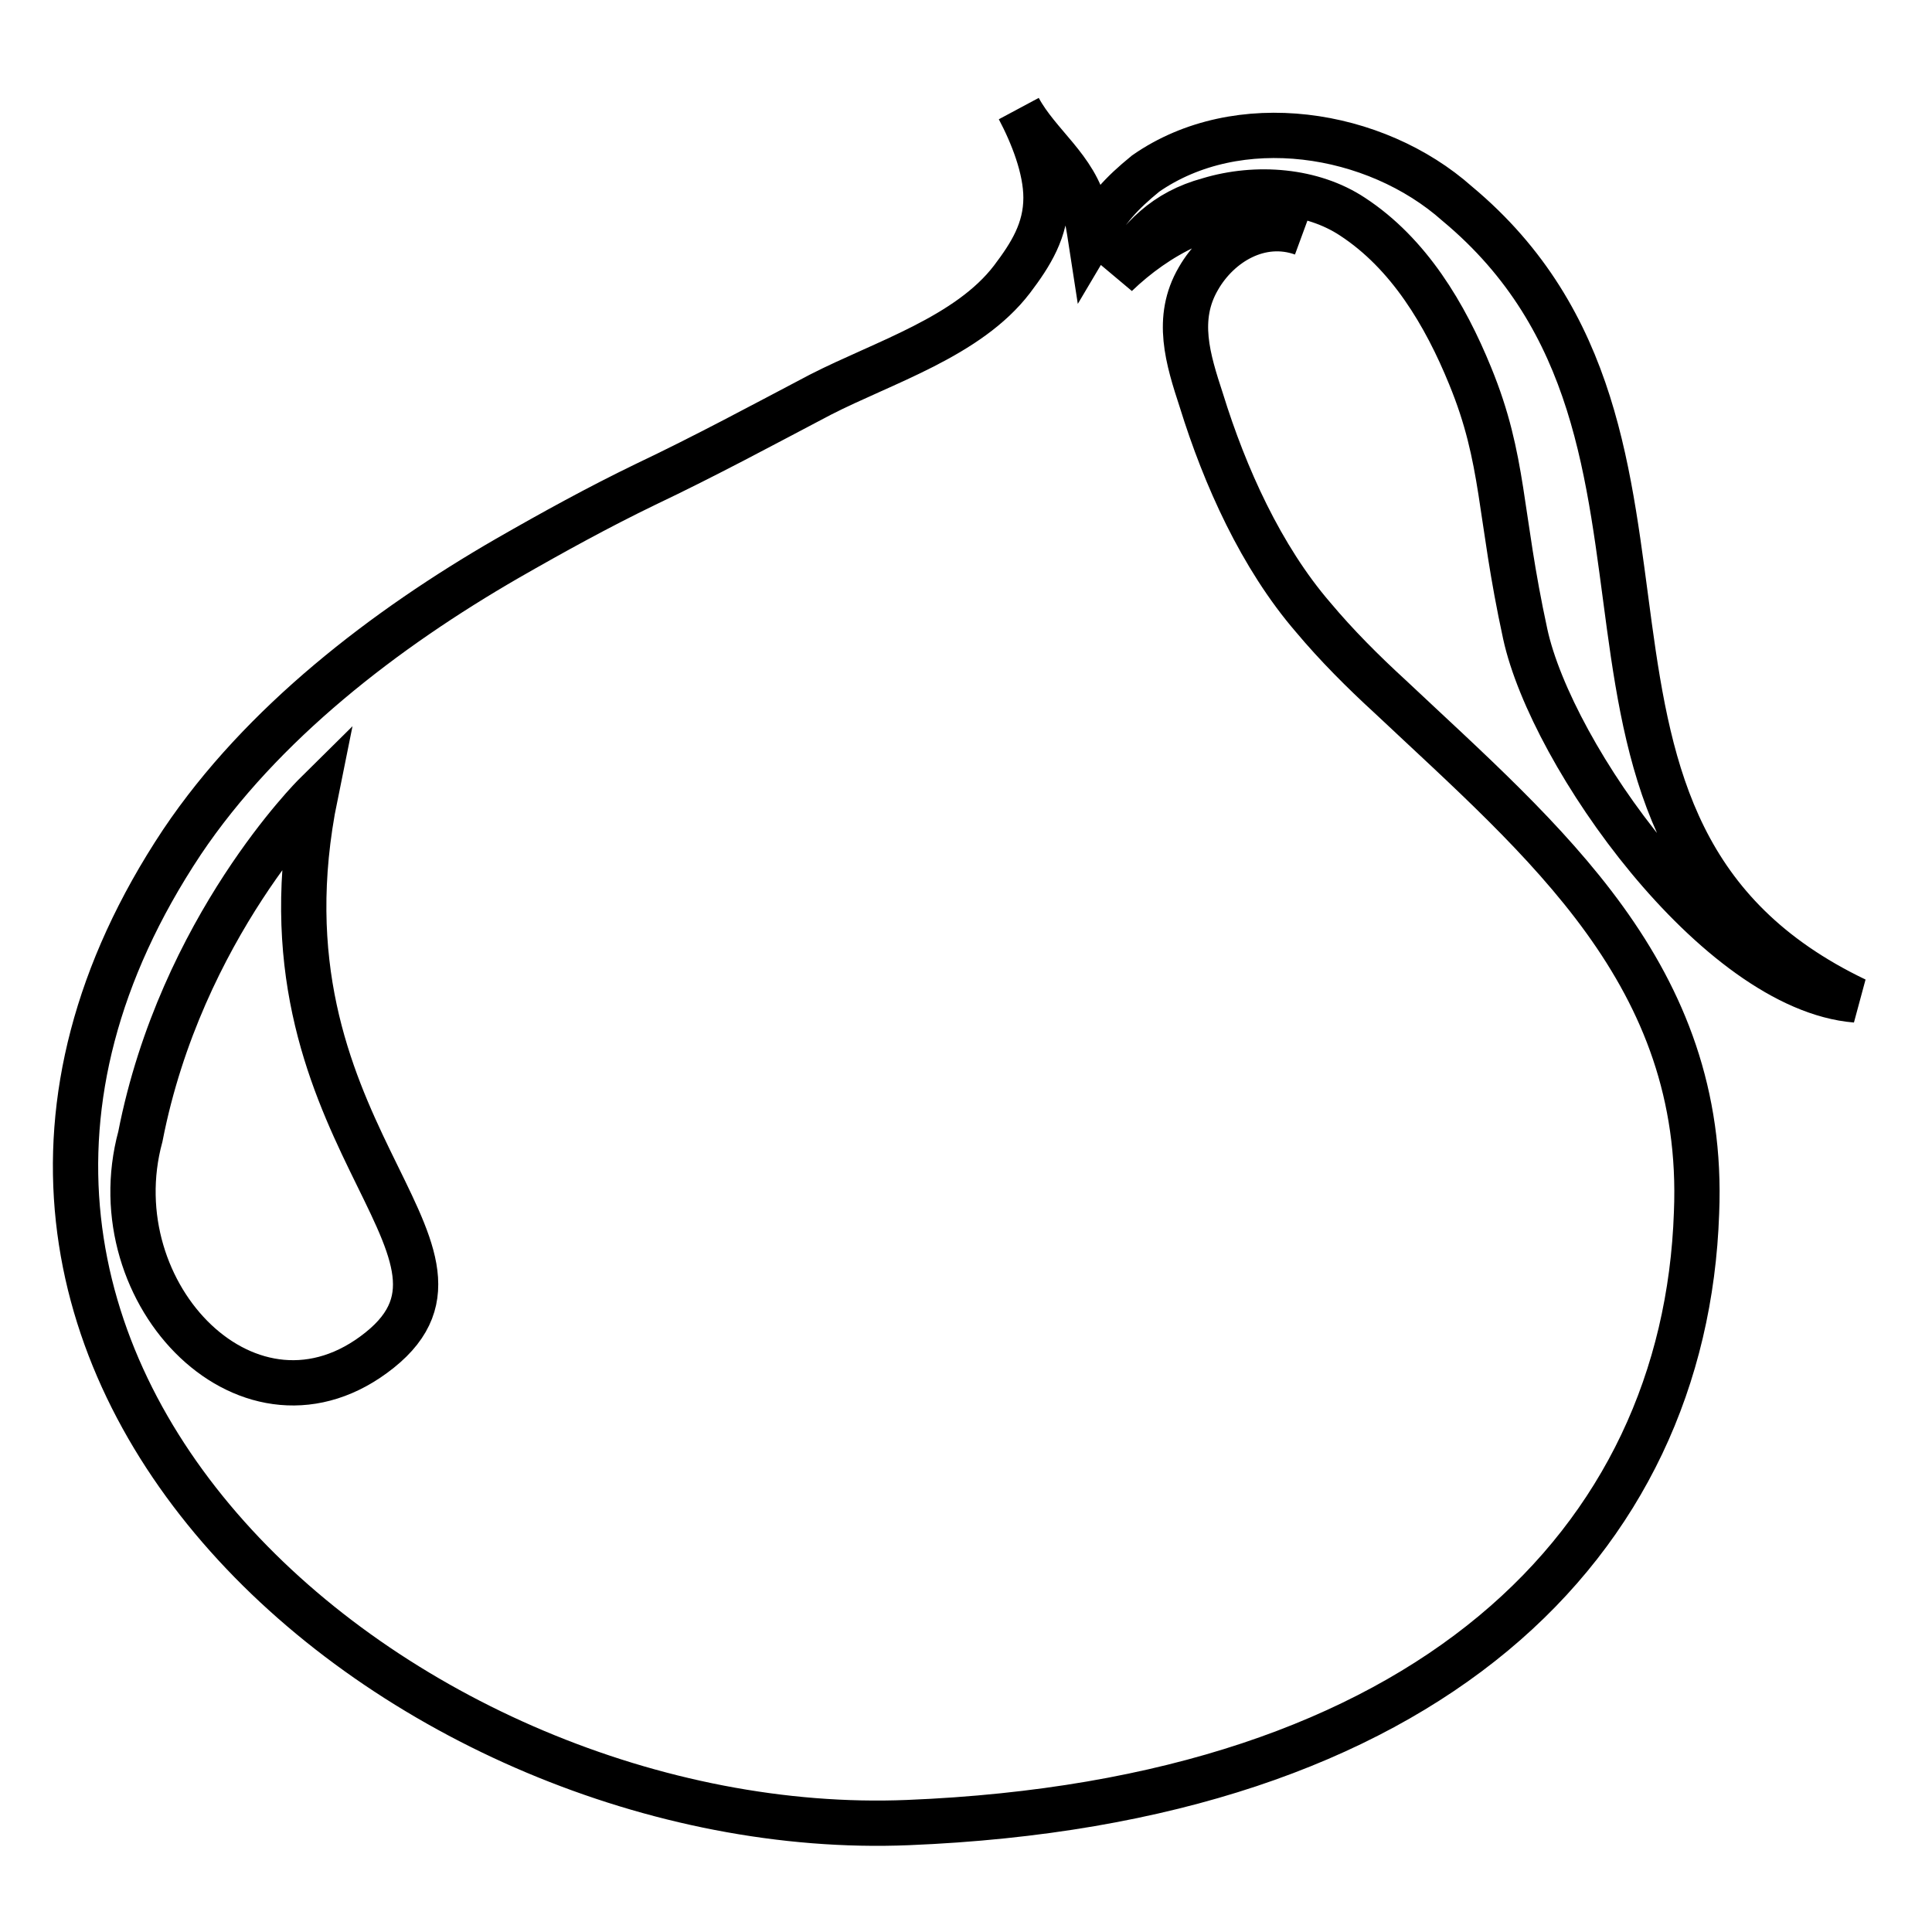
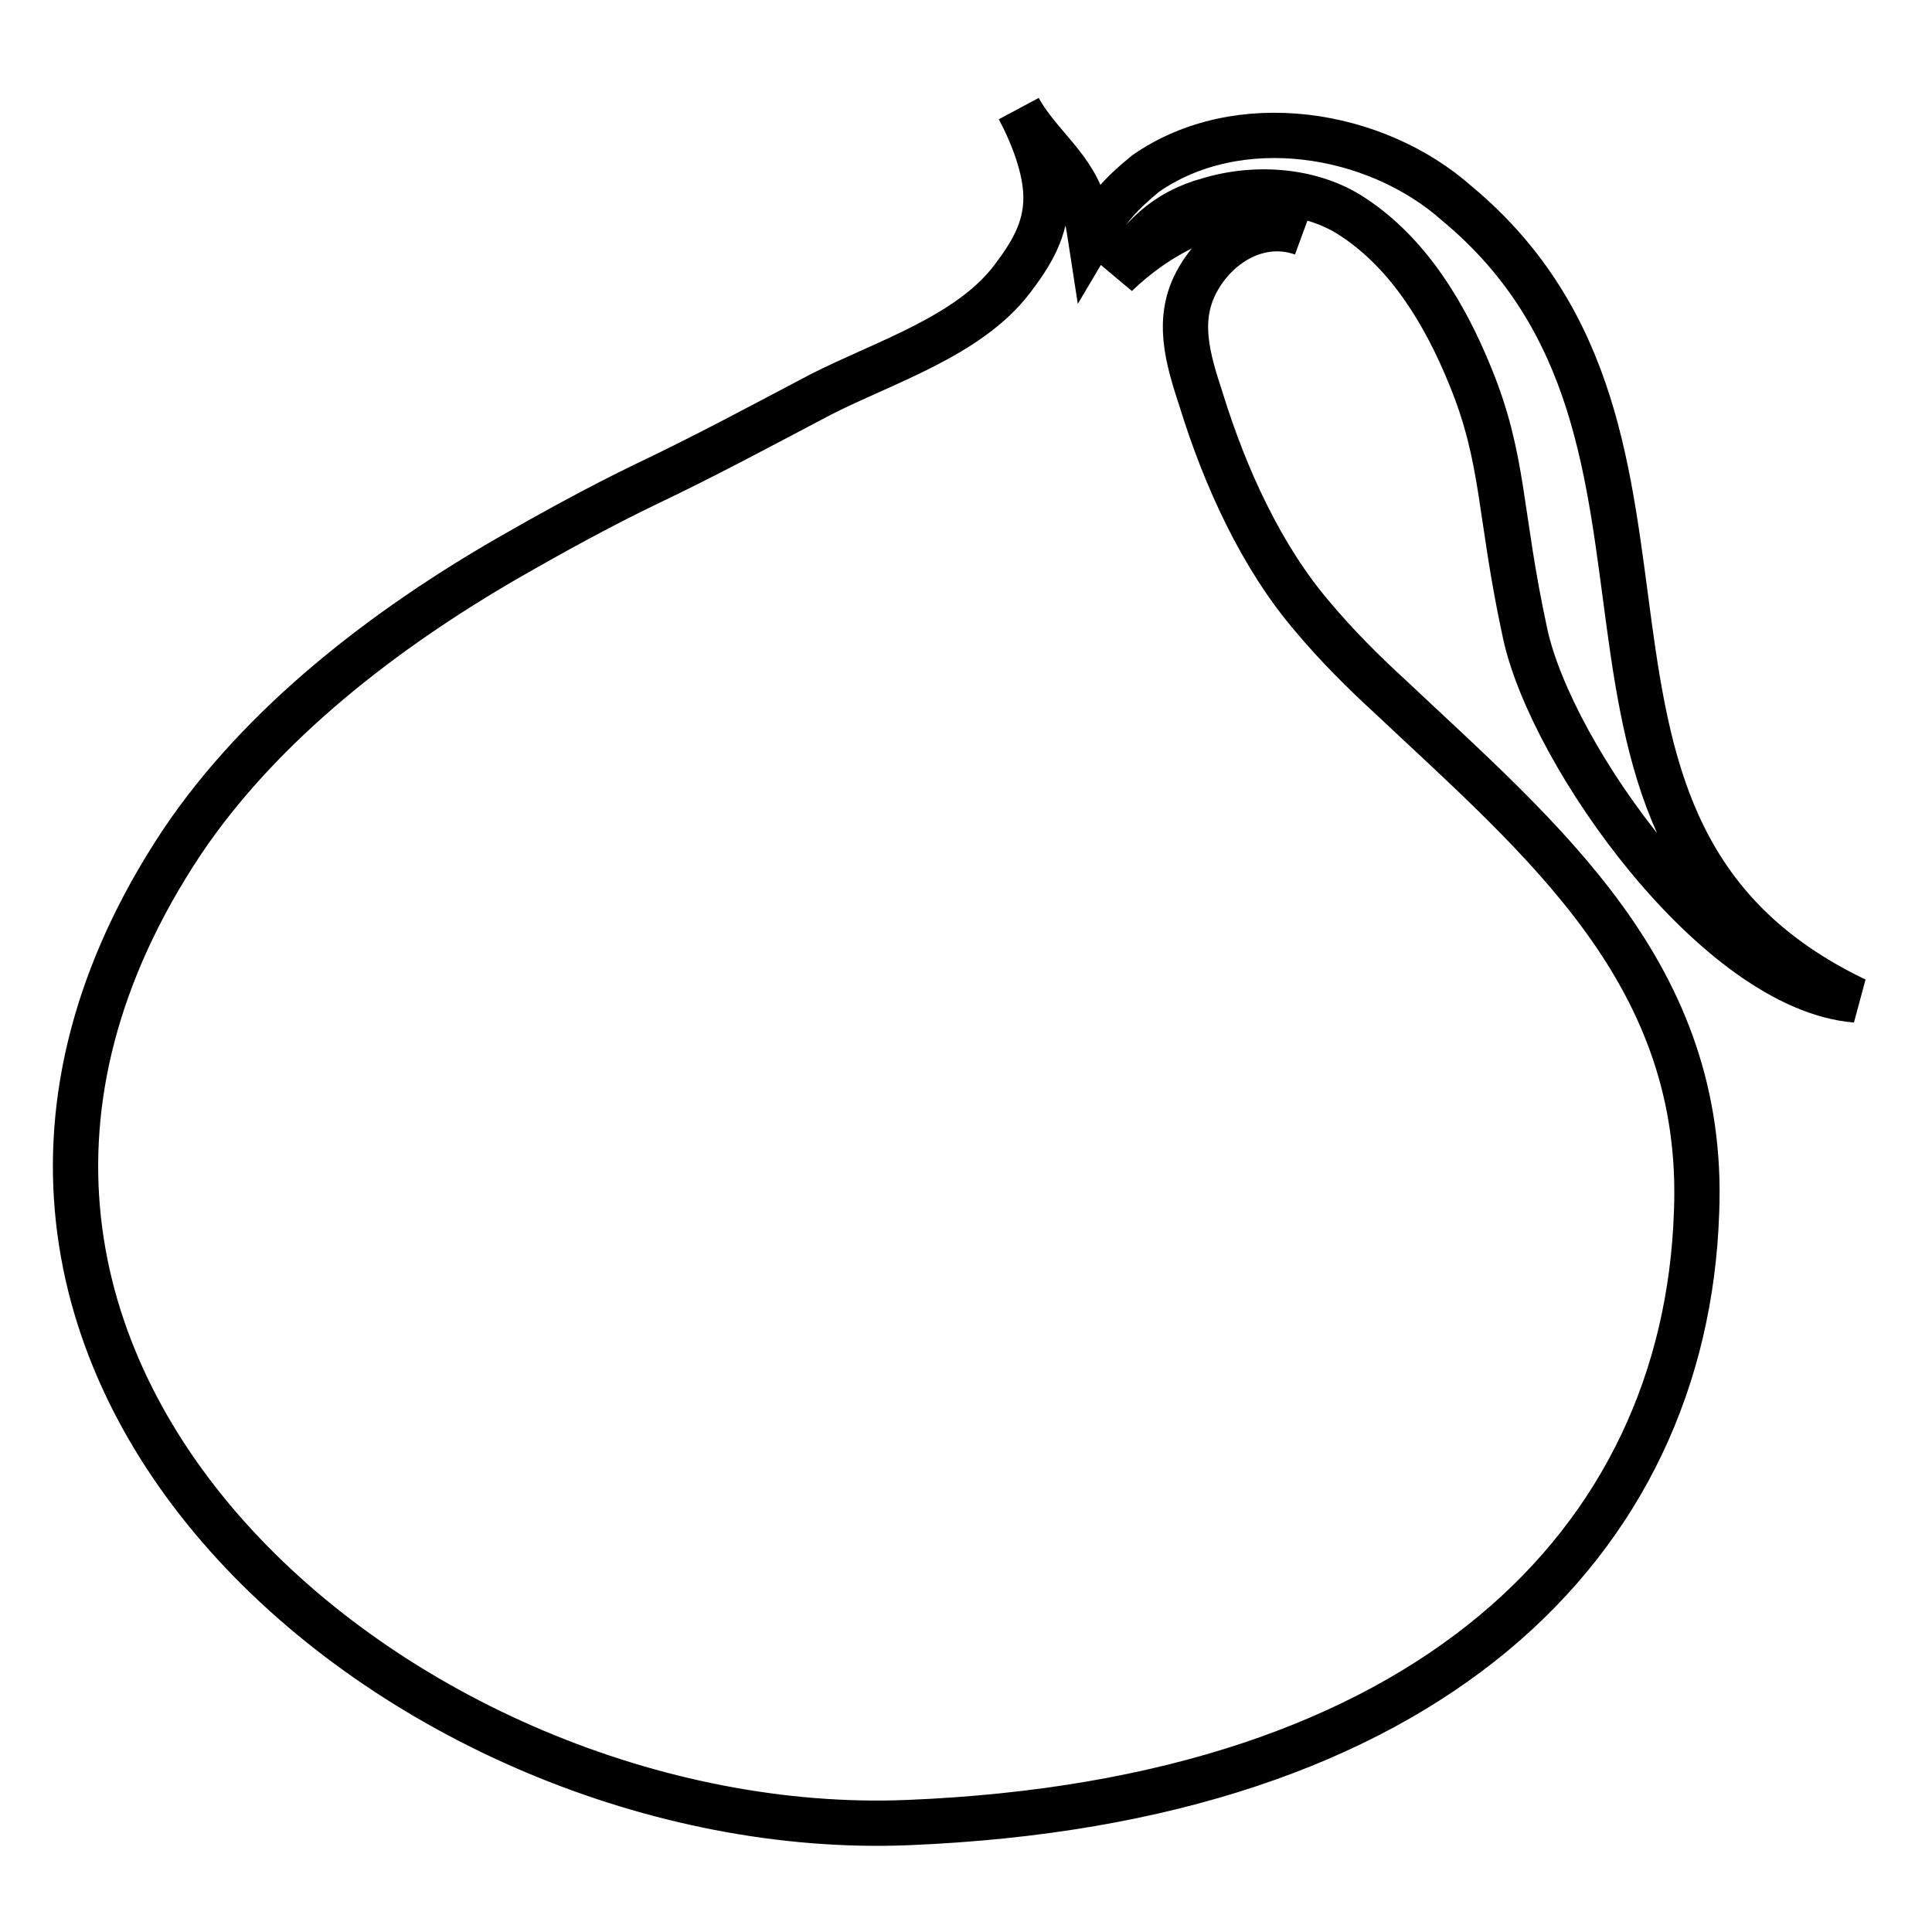
<svg xmlns="http://www.w3.org/2000/svg" version="1.1" x="0px" y="0px" viewBox="0 0 256 256" enable-background="new 0 0 256 256" xml:space="preserve">
  <g>
    <g>
      <path stroke-width="6" fill-opacity="0" stroke="#000000" d="M147.9,36.4c2.7-2.6,5.9-4.9,9.4-6.5c5.2-2.3,10-1,15.3,1c-5.6-2-11.1,1.3-13.8,6c-3.1,5.3-1.4,10.7,0.4,16.2c3.1,10,7.9,20.7,14.8,28.7c3.1,3.7,6.6,7.2,10.2,10.5c20.4,19.2,41.9,36.9,40.6,68.4c-1.5,43.7-35.5,78-104.5,80.8C54.2,244.2-22,181,24.1,111.6c10.6-15.8,27-28.3,43.1-37.6c6.1-3.5,12.1-6.8,18.3-9.8c8-3.8,15.4-7.8,23.2-11.9c8.4-4.3,19.6-7.7,25.4-15.3c2.5-3.3,4.5-6.5,4.5-10.8c0-3.9-1.8-8.4-3.6-11.8c2.6,4.8,7.5,7.9,8.8,13.5c0.3,1.1,0.5,2.3,0.7,3.6c2.3-3.9,4-5.8,7.3-8.5c12.2-8.5,30.4-5.7,41.3,4c37.2,31,6,83.1,52.8,105.5c-18.4-1.5-40.3-32.4-43.8-48.5c-3.5-16.1-2.7-23-7.3-34.2c-3.3-8.1-8.1-16.2-15.6-21.1c-5.3-3.5-12.7-4.1-19-2.2C154.3,28.1,151.2,31.5,147.9,36.4L147.9,36.4z" />
-       <path stroke-width="6" fill-opacity="0" stroke="#000000" d="M18.6,150.6L18.6,150.6c5.4-27.7,23.2-45.3,23.2-45.3c-9.1,44.7,25.5,60,8.5,73.6C33.3,192.5,12.9,171.6,18.6,150.6L18.6,150.6z" />
    </g>
  </g>
</svg>